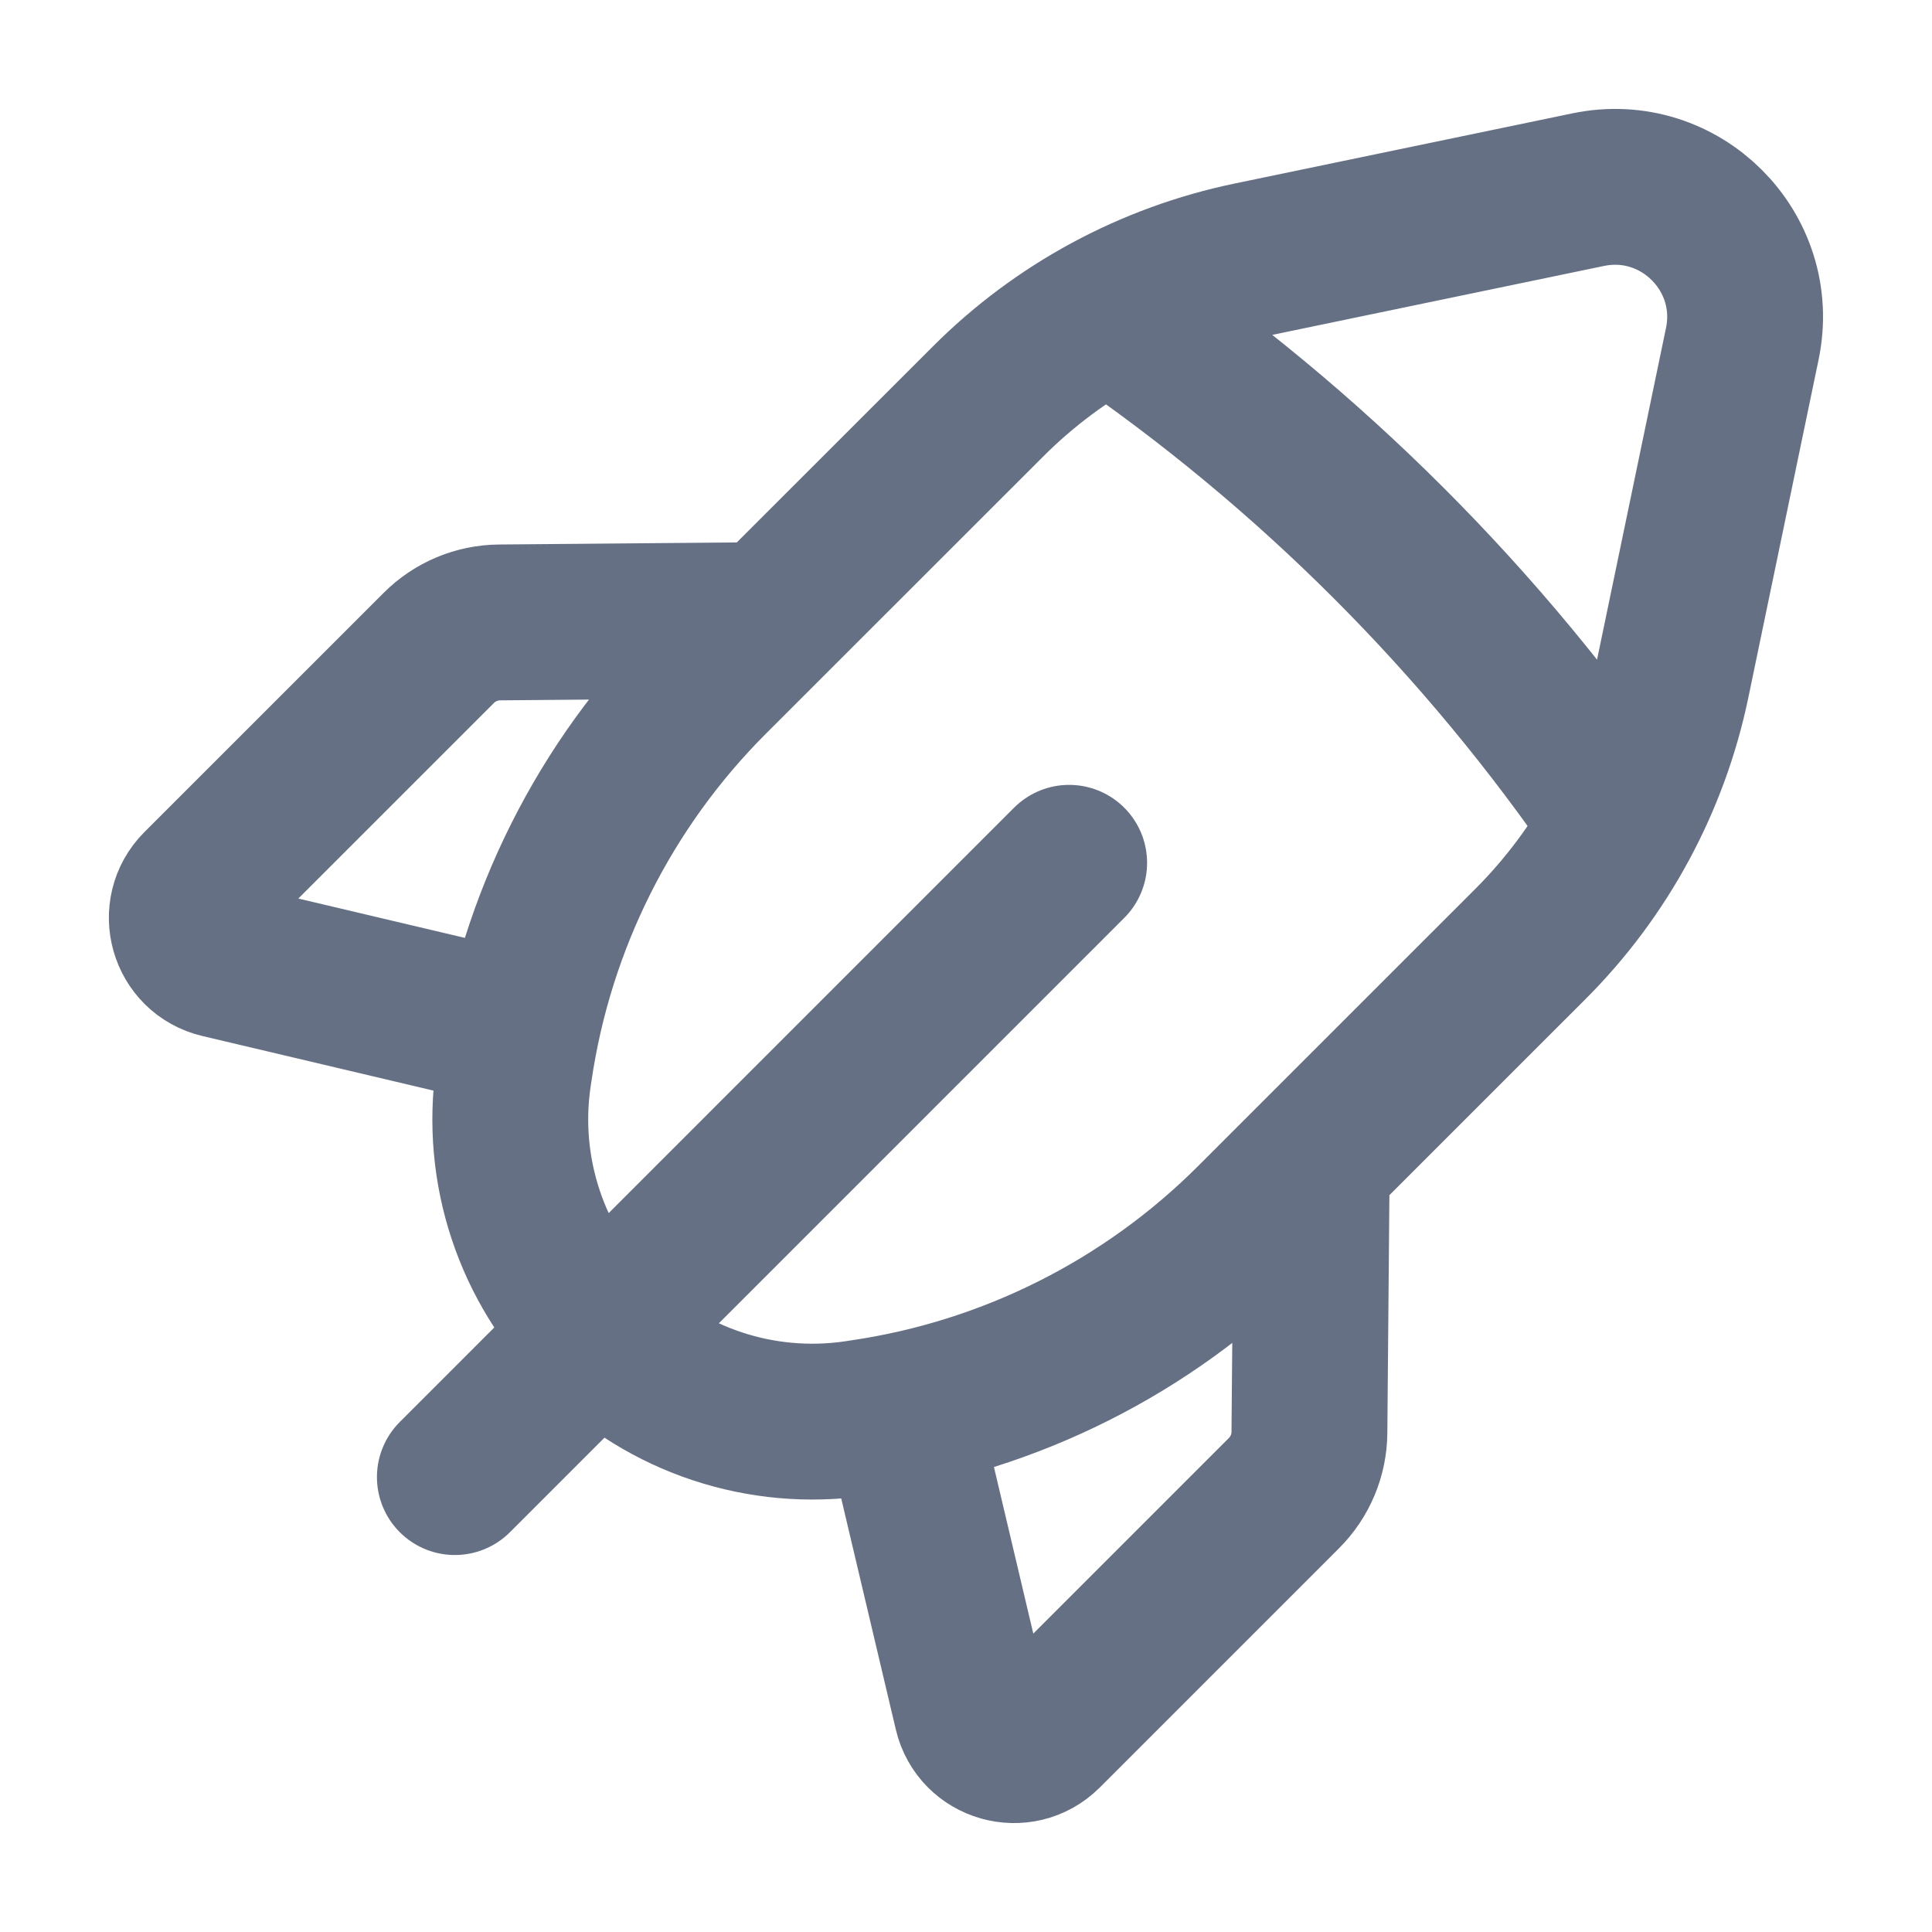
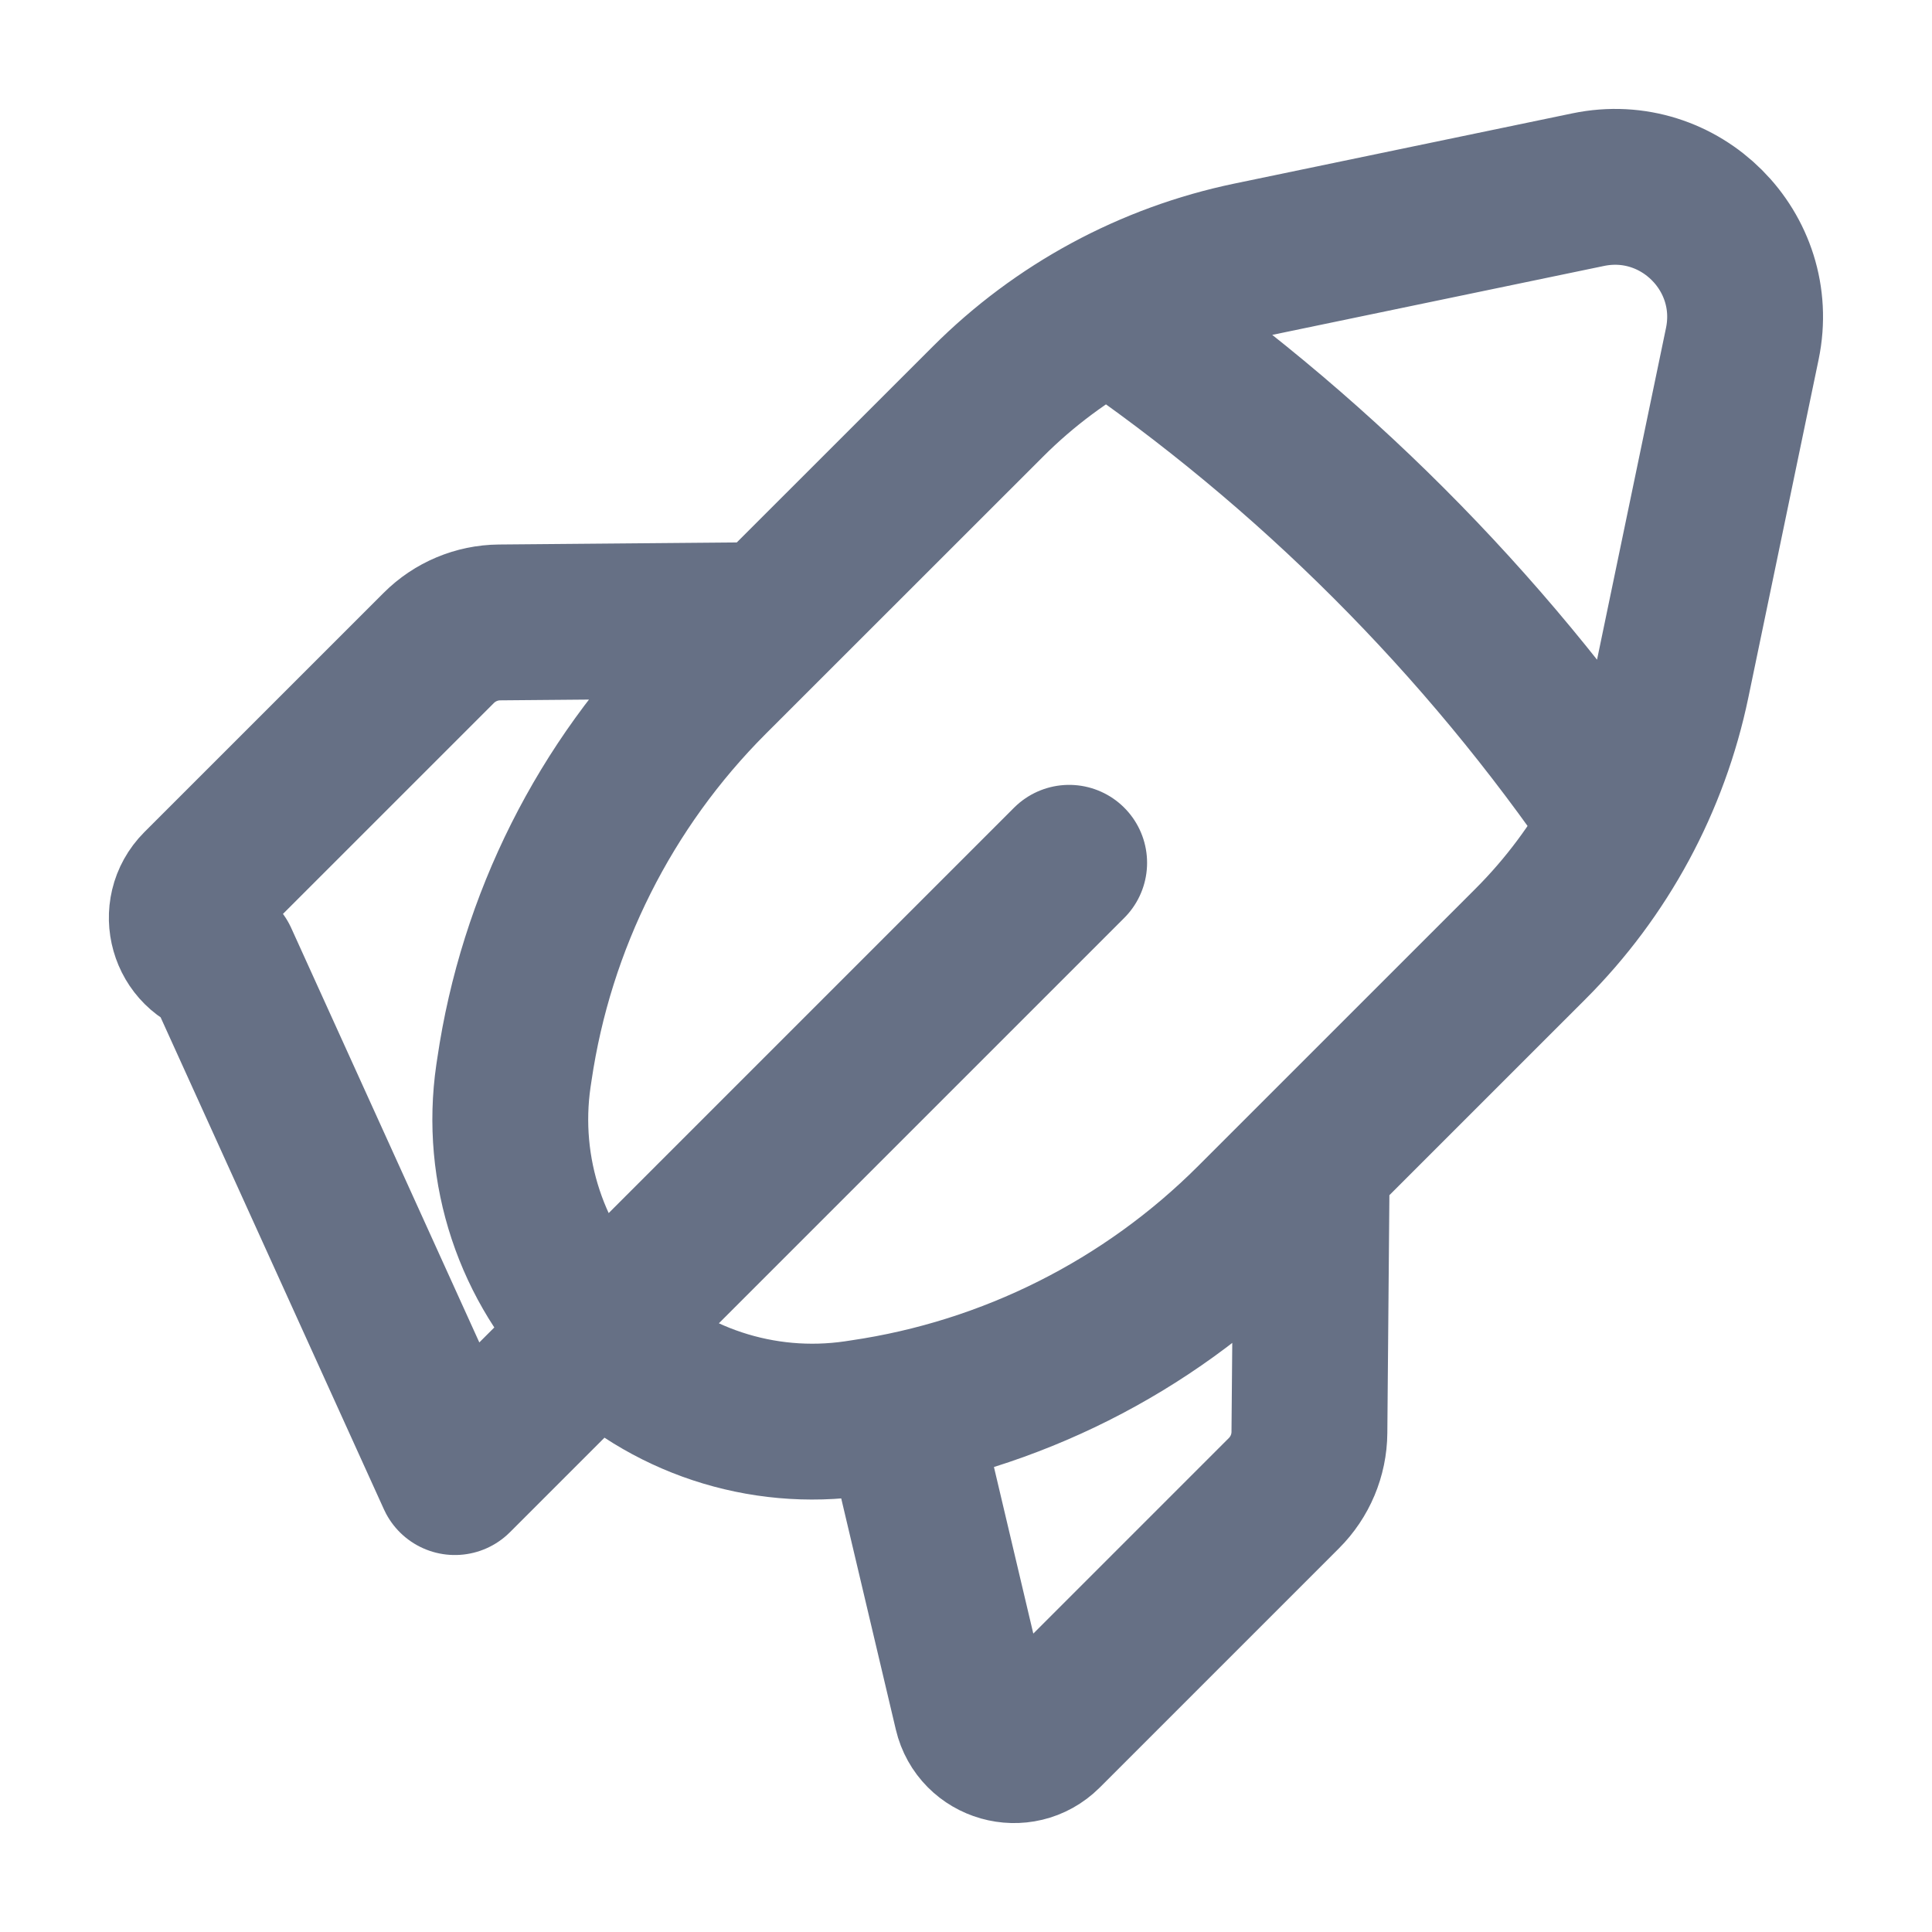
<svg xmlns="http://www.w3.org/2000/svg" width="48" height="48" viewBox="0 0 48 48" fill="none">
-   <path d="M26.563 21.436L11.301 36.698M12.948 25.621L5.472 23.855C4.65 23.661 4.361 22.64 4.956 22.042L10.902 16.097C11.301 15.698 11.843 15.469 12.411 15.464L19.113 15.406M27.556 7.736C32.545 11.138 36.86 15.454 40.262 20.442M22.375 35.051L24.141 42.526C24.335 43.349 25.356 43.638 25.954 43.042L31.899 37.097C32.299 36.698 32.528 36.156 32.532 35.588L32.59 28.885M41.542 16.935L43.287 8.541C43.762 6.258 41.741 4.237 39.457 4.712L31.064 6.456C28.592 6.97 26.326 8.194 24.543 9.979L17.656 16.863C15.029 19.491 13.319 22.897 12.78 26.573L12.756 26.731C12.415 29.077 13.201 31.445 14.876 33.123C16.551 34.798 18.921 35.584 21.268 35.241L21.425 35.217C25.102 34.679 28.508 32.967 31.135 30.34L38.02 23.456C39.805 21.673 41.029 19.406 41.542 16.935Z" stroke="#667085" stroke-width="3.872" stroke-linecap="round" stroke-linejoin="round" />
+   <path d="M26.563 21.436L11.301 36.698L5.472 23.855C4.65 23.661 4.361 22.64 4.956 22.042L10.902 16.097C11.301 15.698 11.843 15.469 12.411 15.464L19.113 15.406M27.556 7.736C32.545 11.138 36.86 15.454 40.262 20.442M22.375 35.051L24.141 42.526C24.335 43.349 25.356 43.638 25.954 43.042L31.899 37.097C32.299 36.698 32.528 36.156 32.532 35.588L32.59 28.885M41.542 16.935L43.287 8.541C43.762 6.258 41.741 4.237 39.457 4.712L31.064 6.456C28.592 6.97 26.326 8.194 24.543 9.979L17.656 16.863C15.029 19.491 13.319 22.897 12.78 26.573L12.756 26.731C12.415 29.077 13.201 31.445 14.876 33.123C16.551 34.798 18.921 35.584 21.268 35.241L21.425 35.217C25.102 34.679 28.508 32.967 31.135 30.34L38.02 23.456C39.805 21.673 41.029 19.406 41.542 16.935Z" stroke="#667085" stroke-width="3.872" stroke-linecap="round" stroke-linejoin="round" />
</svg>